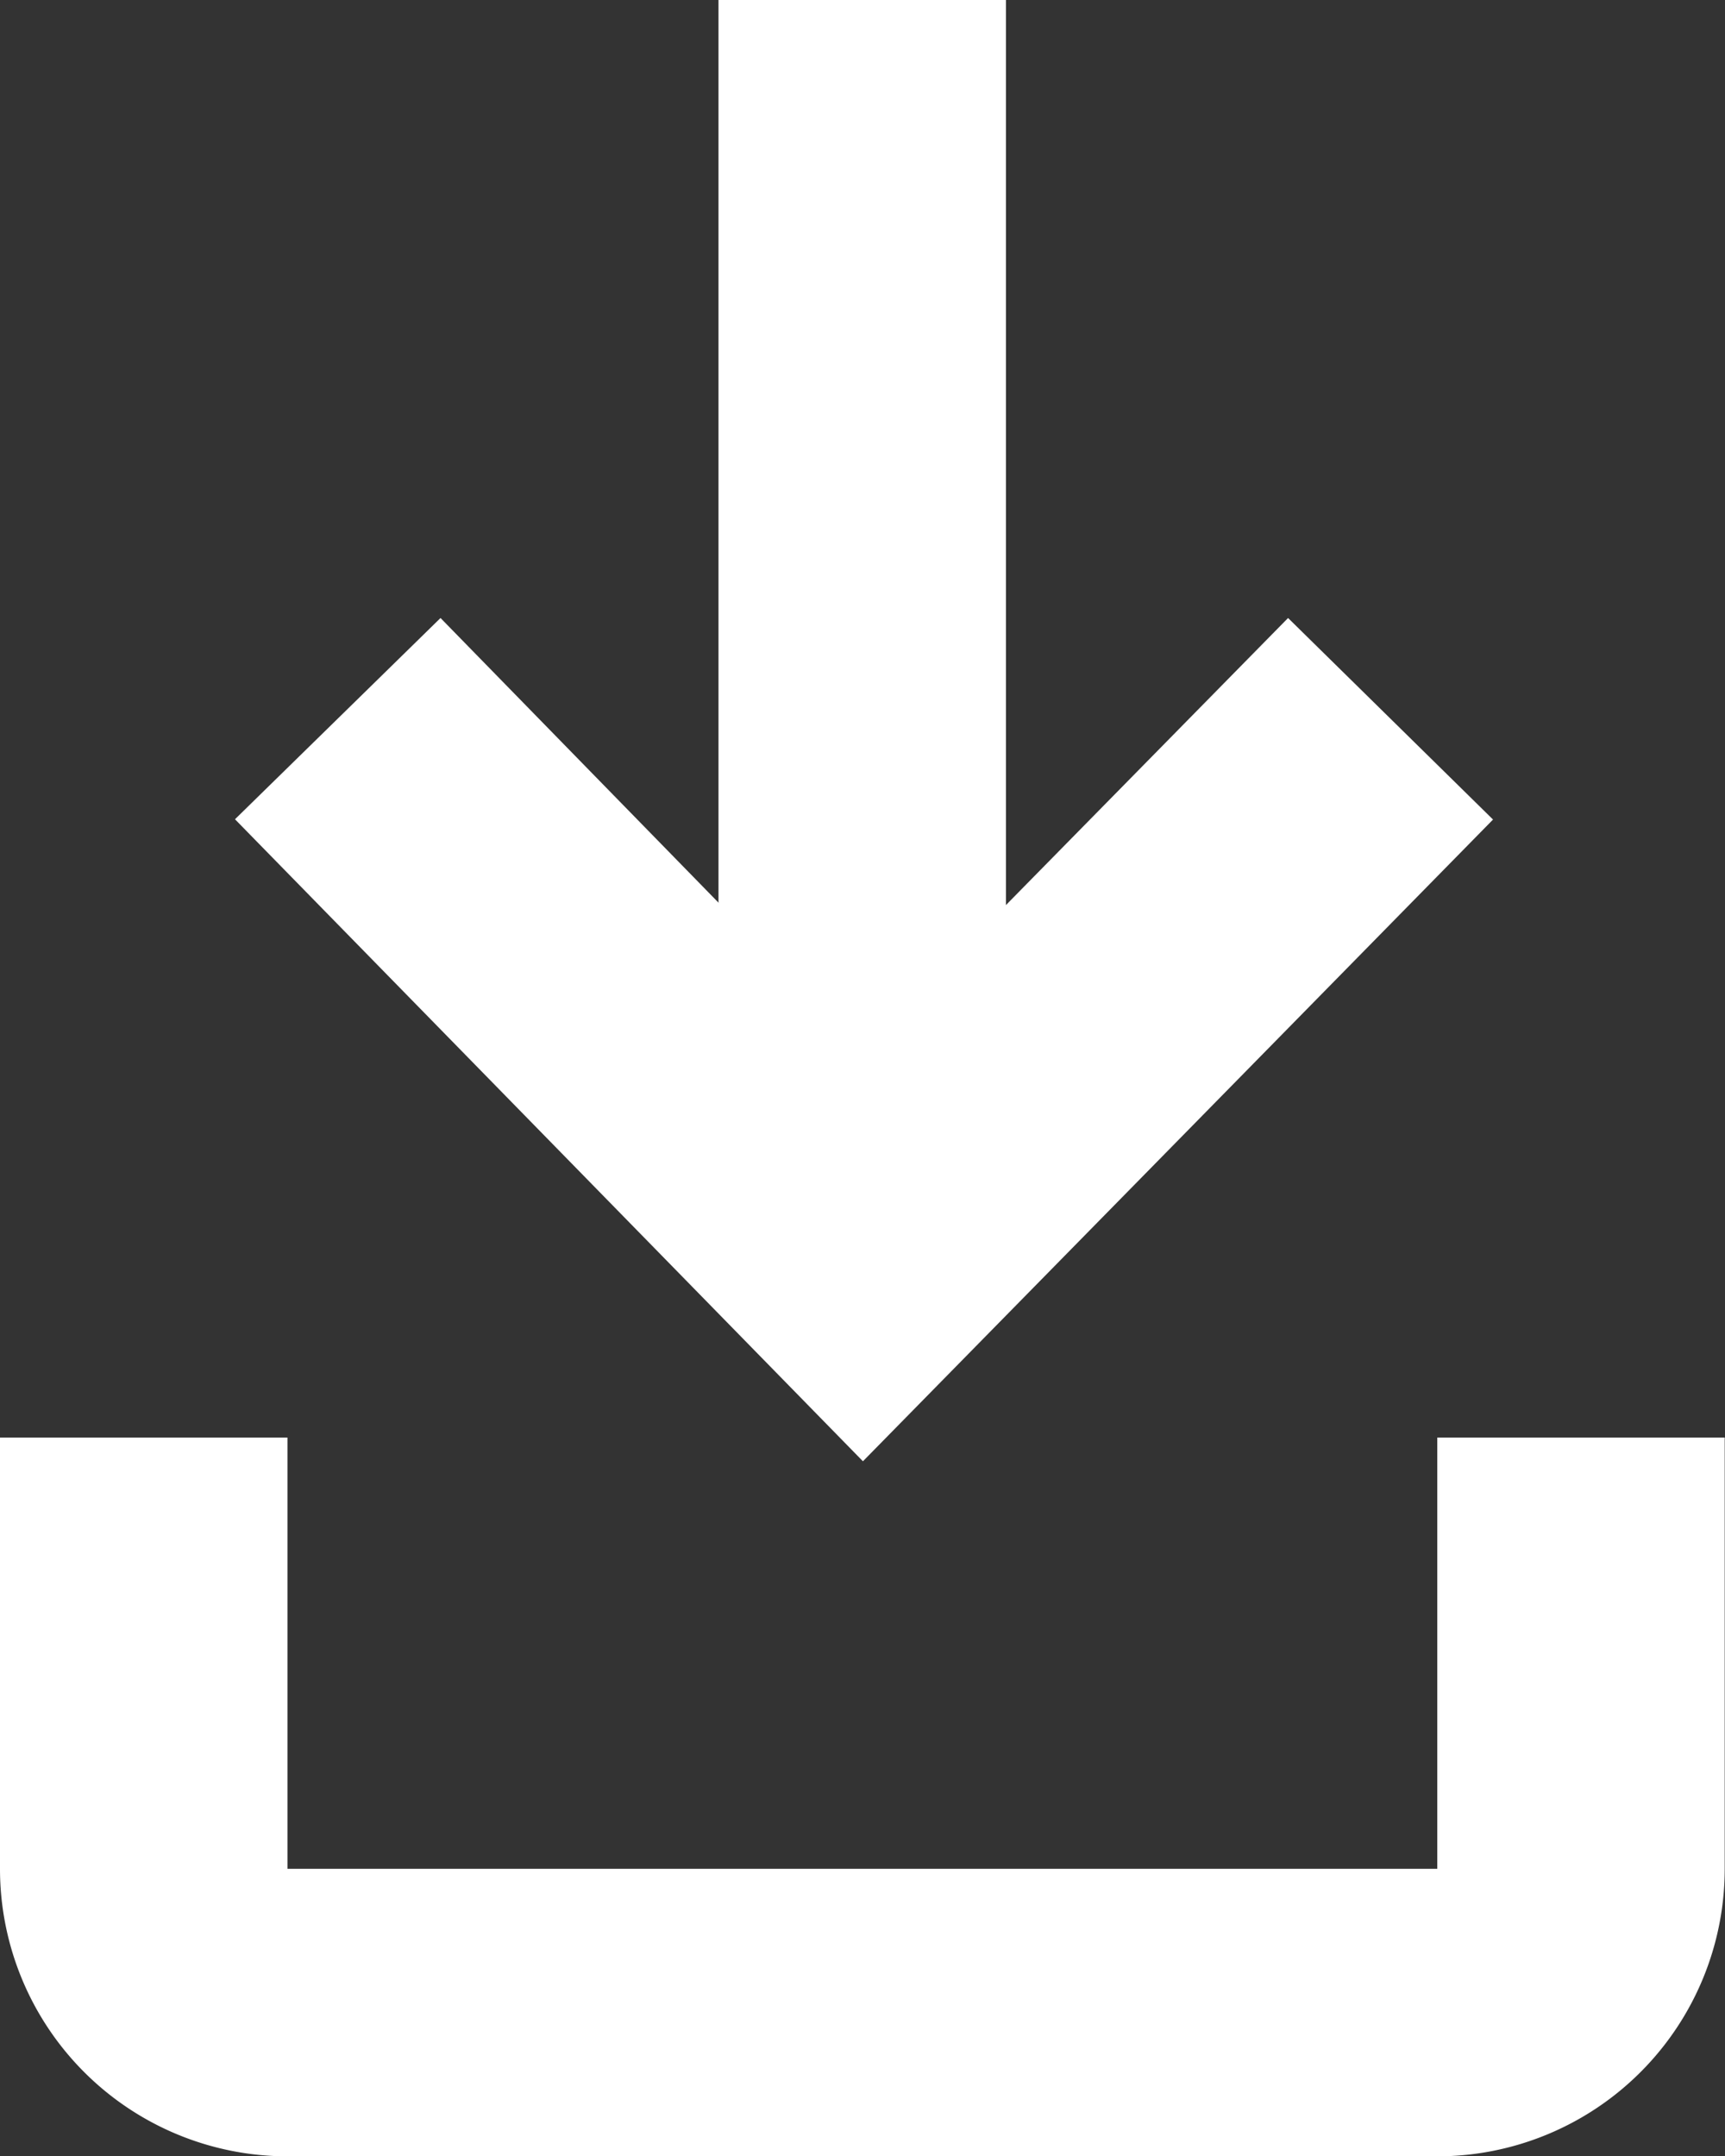
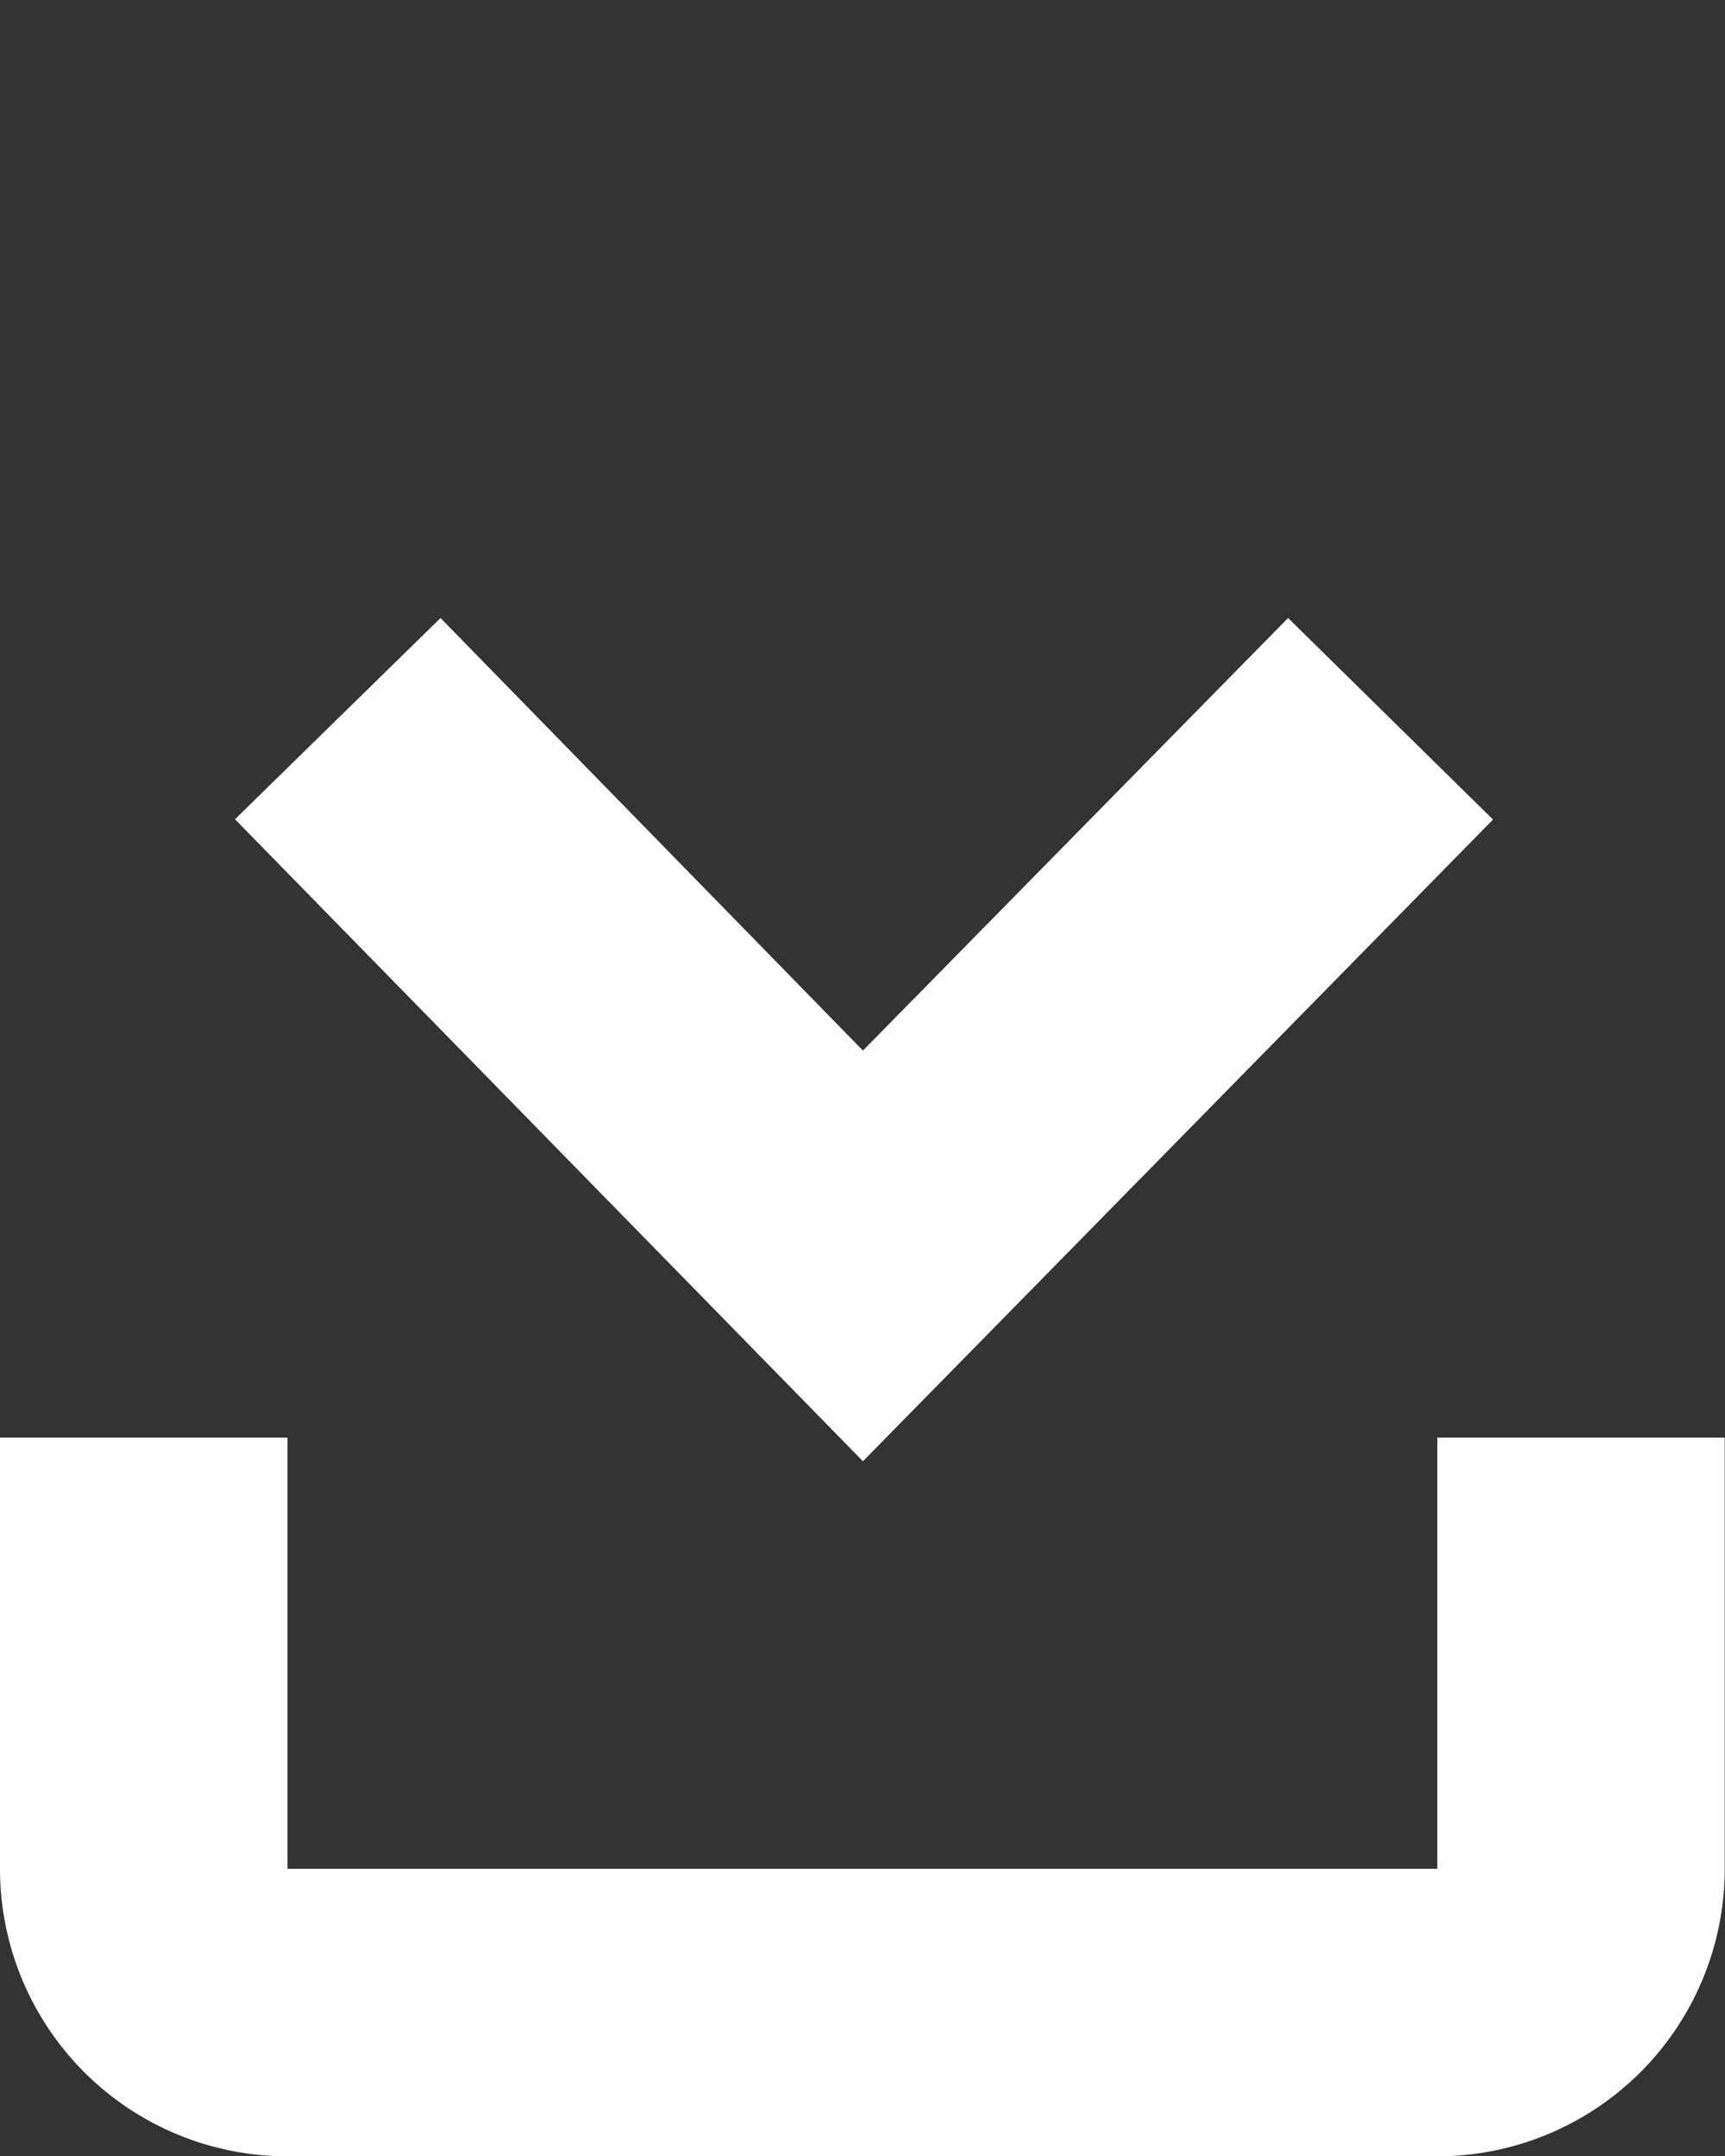
<svg xmlns="http://www.w3.org/2000/svg" width="12.002" height="15" viewBox="0 0 12.002 15">
  <rect x="0" y="0" width="12.002" height="15" fill="#333333" stroke="none" />
  <g transform="translate(-438 -3058)">
    <path d="M11747,17686h-8a2,2,0,0,1-2-2v-3h2v3h8v-3h2v3A2,2,0,0,1,11747,17686Z" transform="translate(-11299 -14613)" fill="#fff" />
    <g transform="translate(0.35)">
-       <path d="M1,9H-1V0H1Z" transform="translate(443.649 3058)" fill="#fff" />
      <path d="M1.607,9.369l-1.4-1.43L3.216,5,.207,2.042,1.609.616,6.073,5Z" transform="translate(448.654 3062.092) rotate(90)" fill="#fff" />
    </g>
  </g>
</svg>